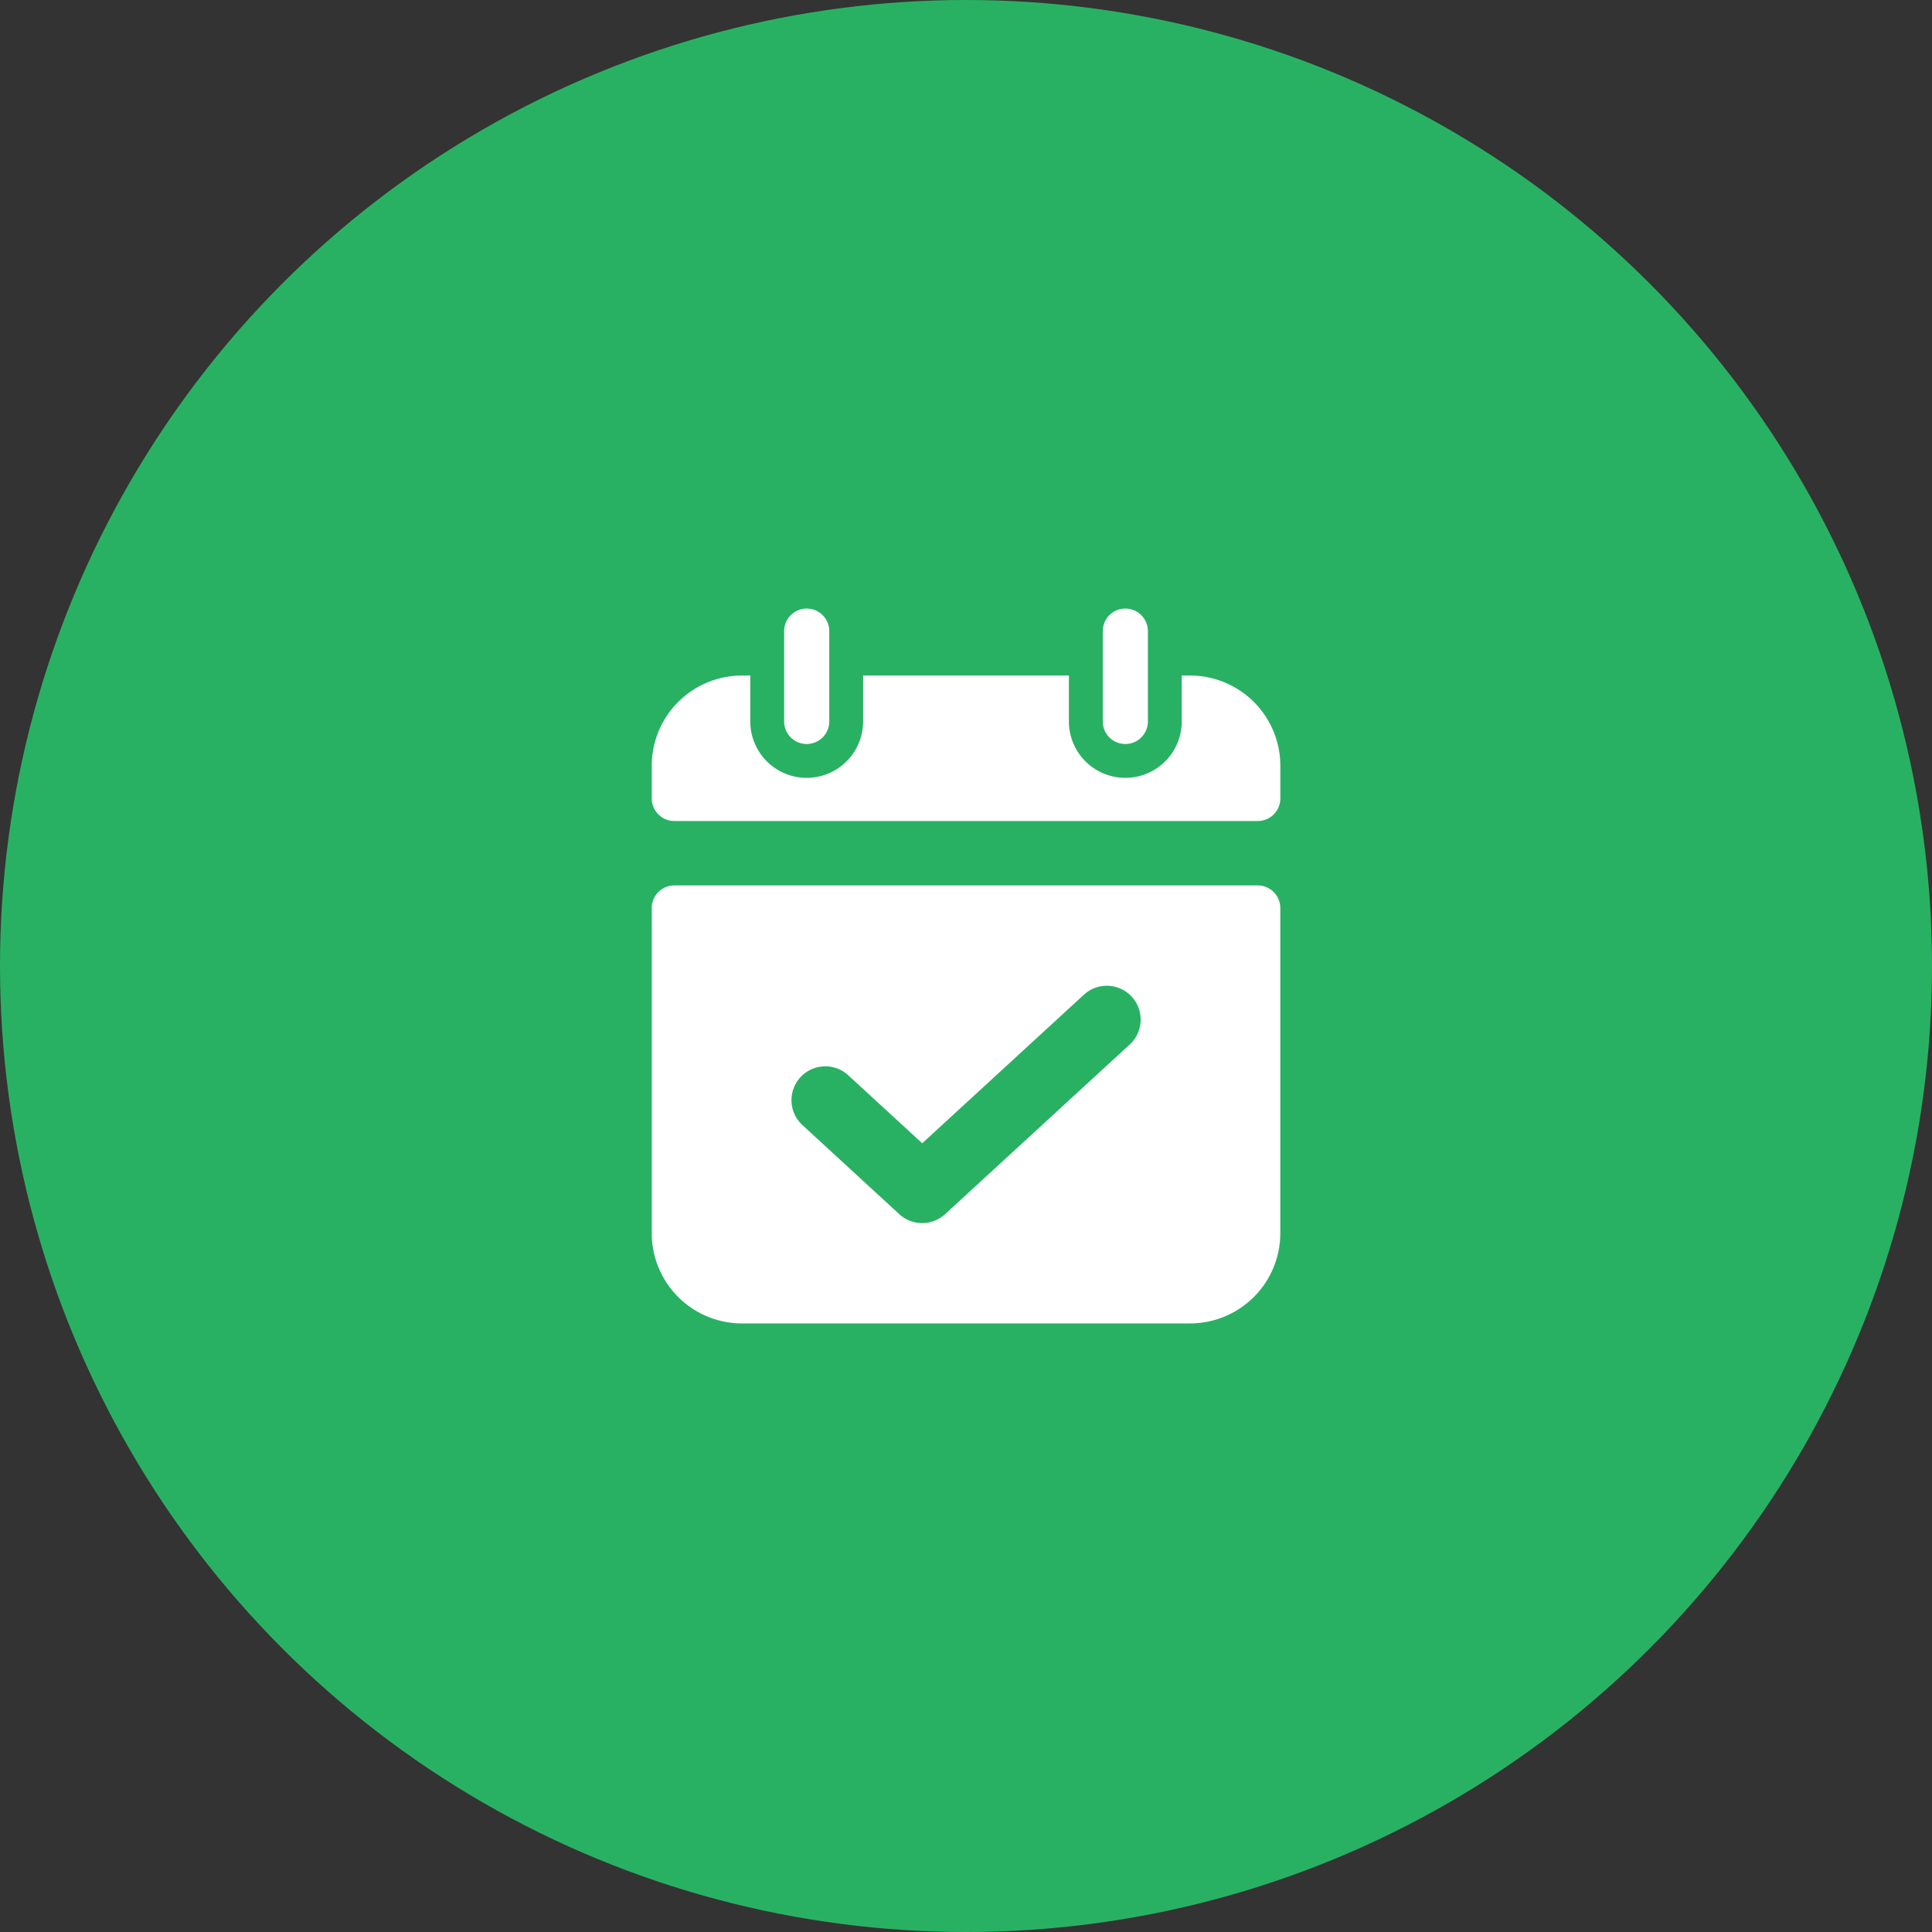
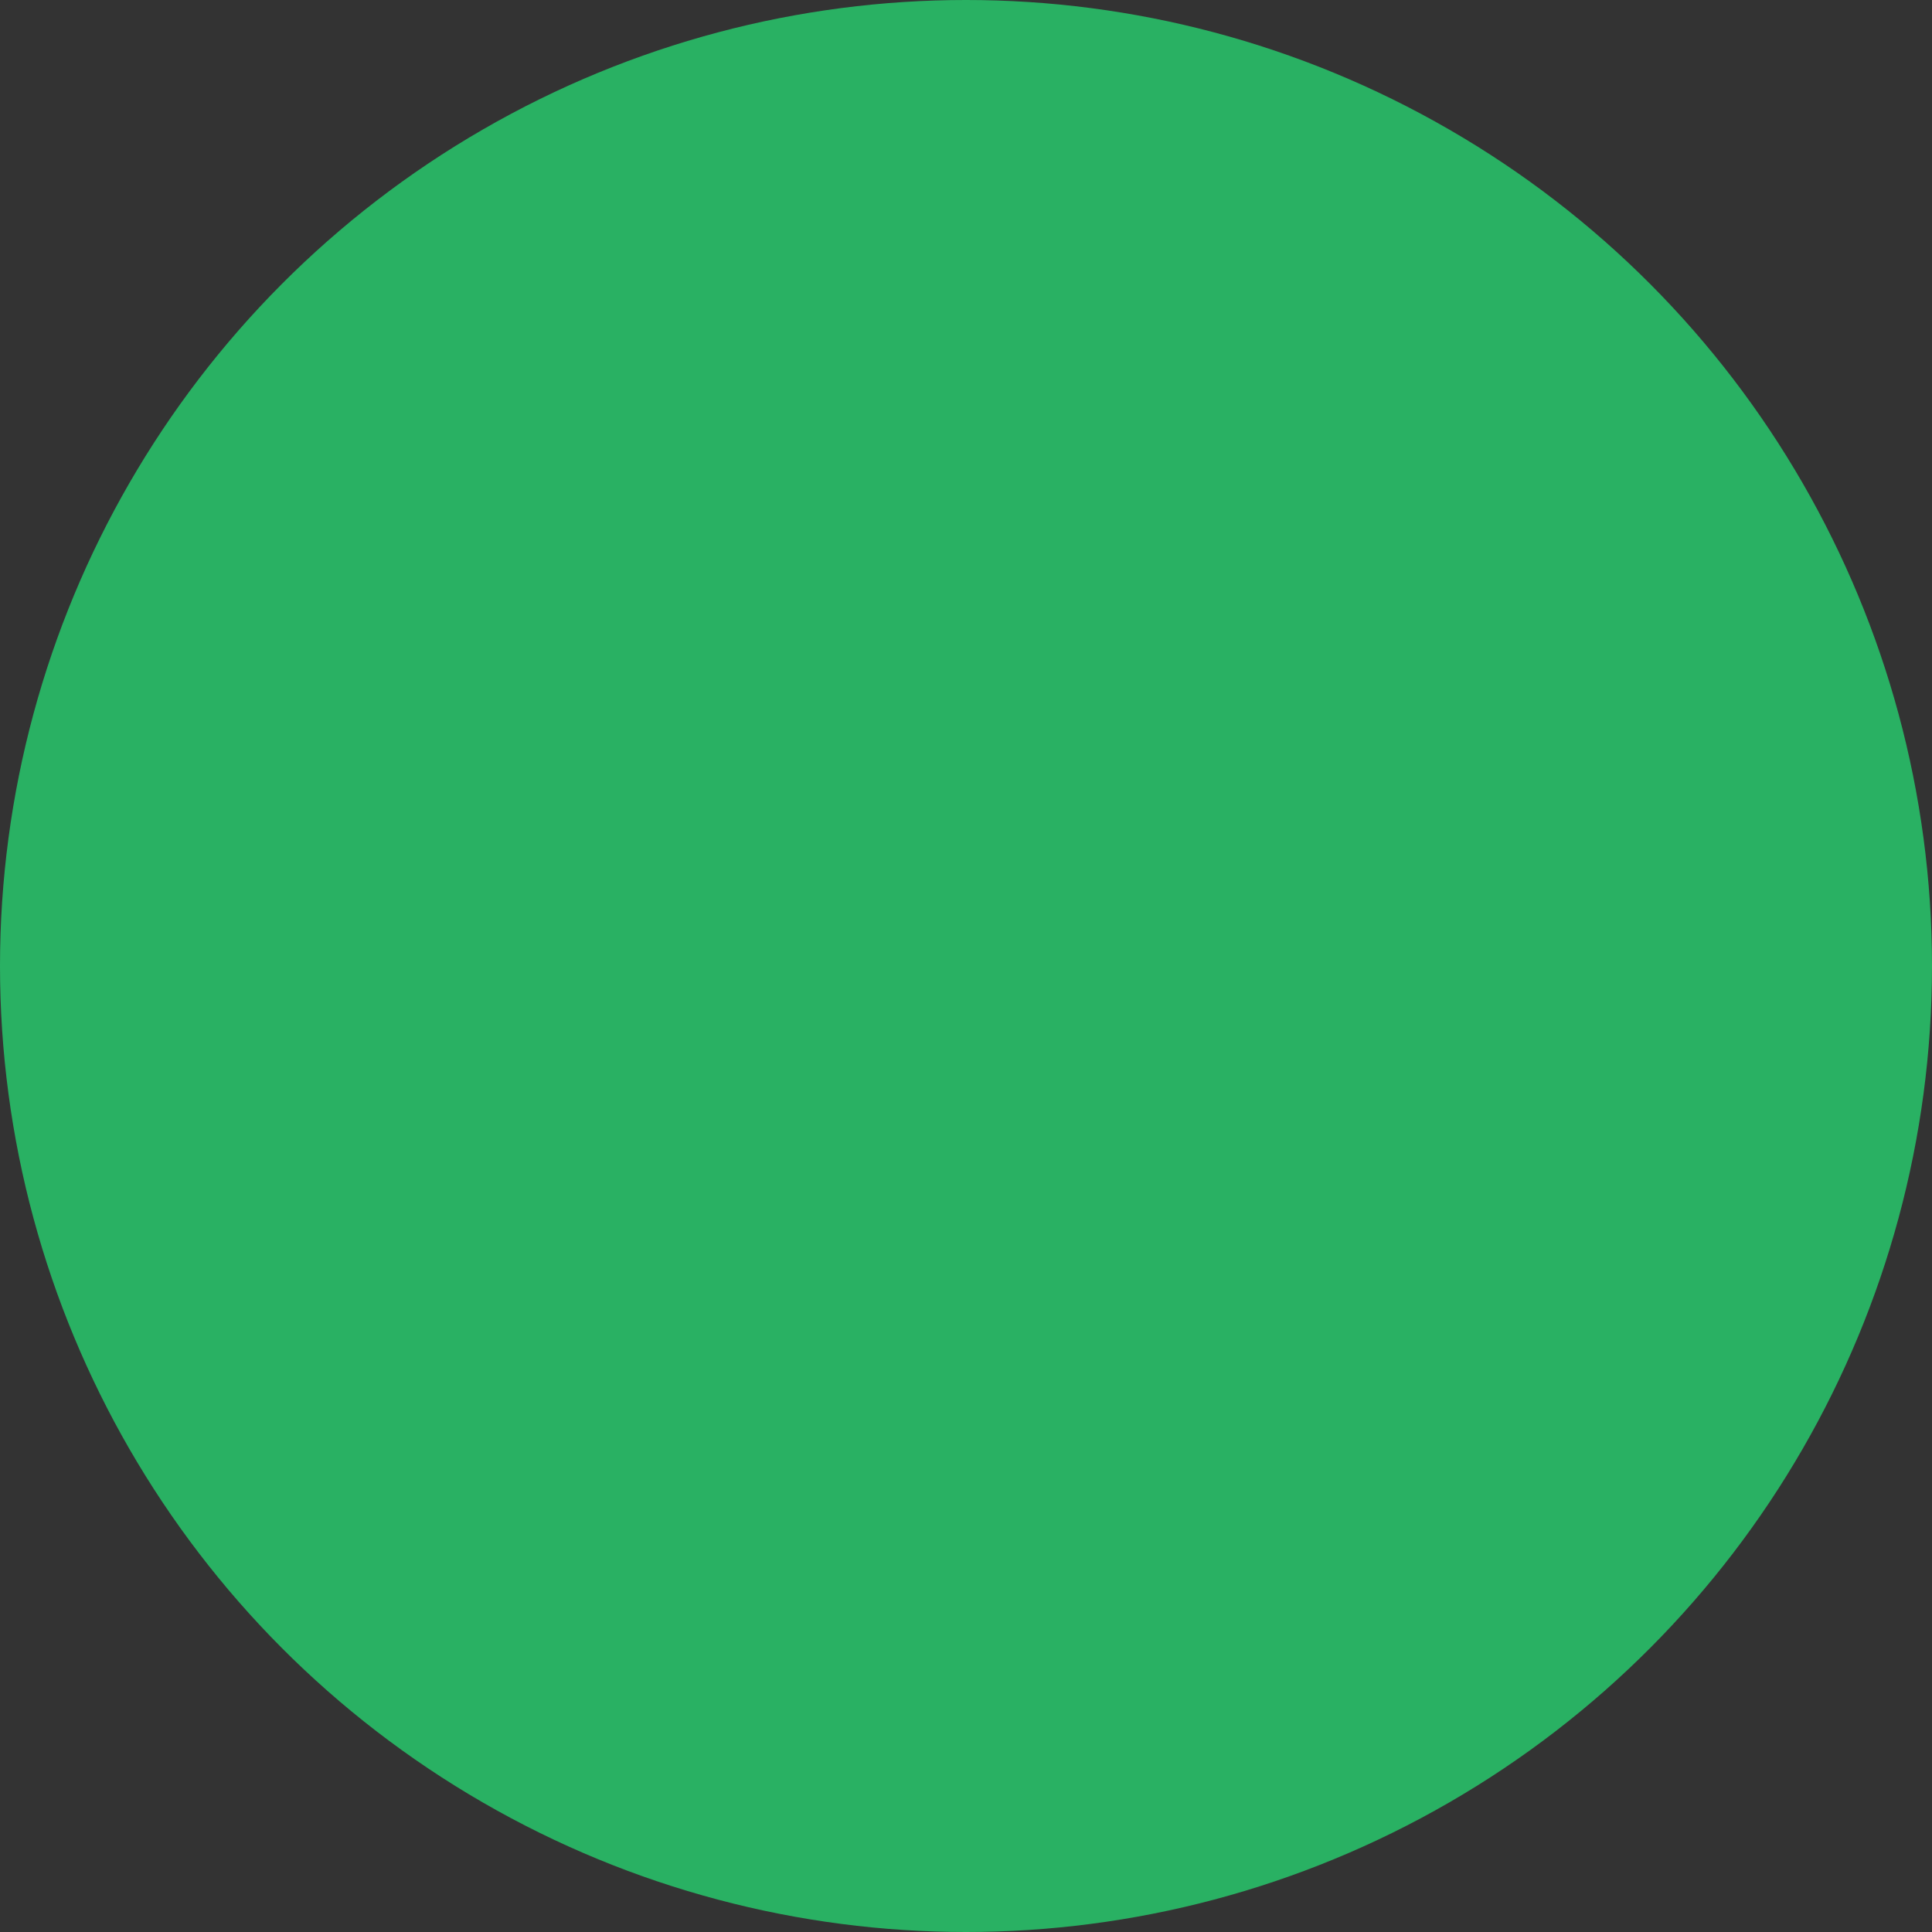
<svg xmlns="http://www.w3.org/2000/svg" width="100" height="100" viewBox="0 0 100 100">
  <rect x="0" y="0" width="100" height="100" fill="#333333" stroke="none" />
  <g transform="translate(-911 -3171)">
    <circle cx="50" cy="50" r="50" transform="translate(911 3171)" fill="#29b163" />
    <g transform="translate(498.609 1.416)">
-       <path d="M7.034,7.093A1.167,1.167,0,0,1,5.866,5.925V1.252a1.168,1.168,0,0,1,2.336,0V5.925A1.167,1.167,0,0,1,7.034,7.093" transform="translate(447.112 3201)" fill="#fff" />
-       <path d="M27.861,3.051h-.428V5.426a2.92,2.92,0,1,1-5.841,0V3.051H10.941V5.426a2.92,2.92,0,1,1-5.841,0V3.051H4.673A4.673,4.673,0,0,0,0,7.724V9.412A1.169,1.169,0,0,0,1.168,10.58h30.2a1.169,1.169,0,0,0,1.168-1.168V7.724a4.673,4.673,0,0,0-4.673-4.673" transform="translate(446.125 3201.499)" fill="#fff" />
-       <path d="M21.152,7.093a1.167,1.167,0,0,1-1.168-1.168V1.252a1.168,1.168,0,1,1,2.336,0V5.925a1.167,1.167,0,0,1-1.168,1.168" transform="translate(449.486 3201)" fill="#fff" />
-       <path d="M31.366,11.495H1.168A1.169,1.169,0,0,0,0,12.663V29.492a4.673,4.673,0,0,0,4.673,4.673H27.861a4.673,4.673,0,0,0,4.673-4.673V12.663a1.169,1.169,0,0,0-1.168-1.168M24.739,19.73l-9.556,8.781a1.753,1.753,0,0,1-2.37,0L7.8,23.9a1.752,1.752,0,0,1,2.37-2.581L14,24.84l8.37-7.691a1.752,1.752,0,0,1,2.37,2.581" transform="translate(446.125 3203.919)" fill="#fff" />
-     </g>
+       </g>
  </g>
</svg>